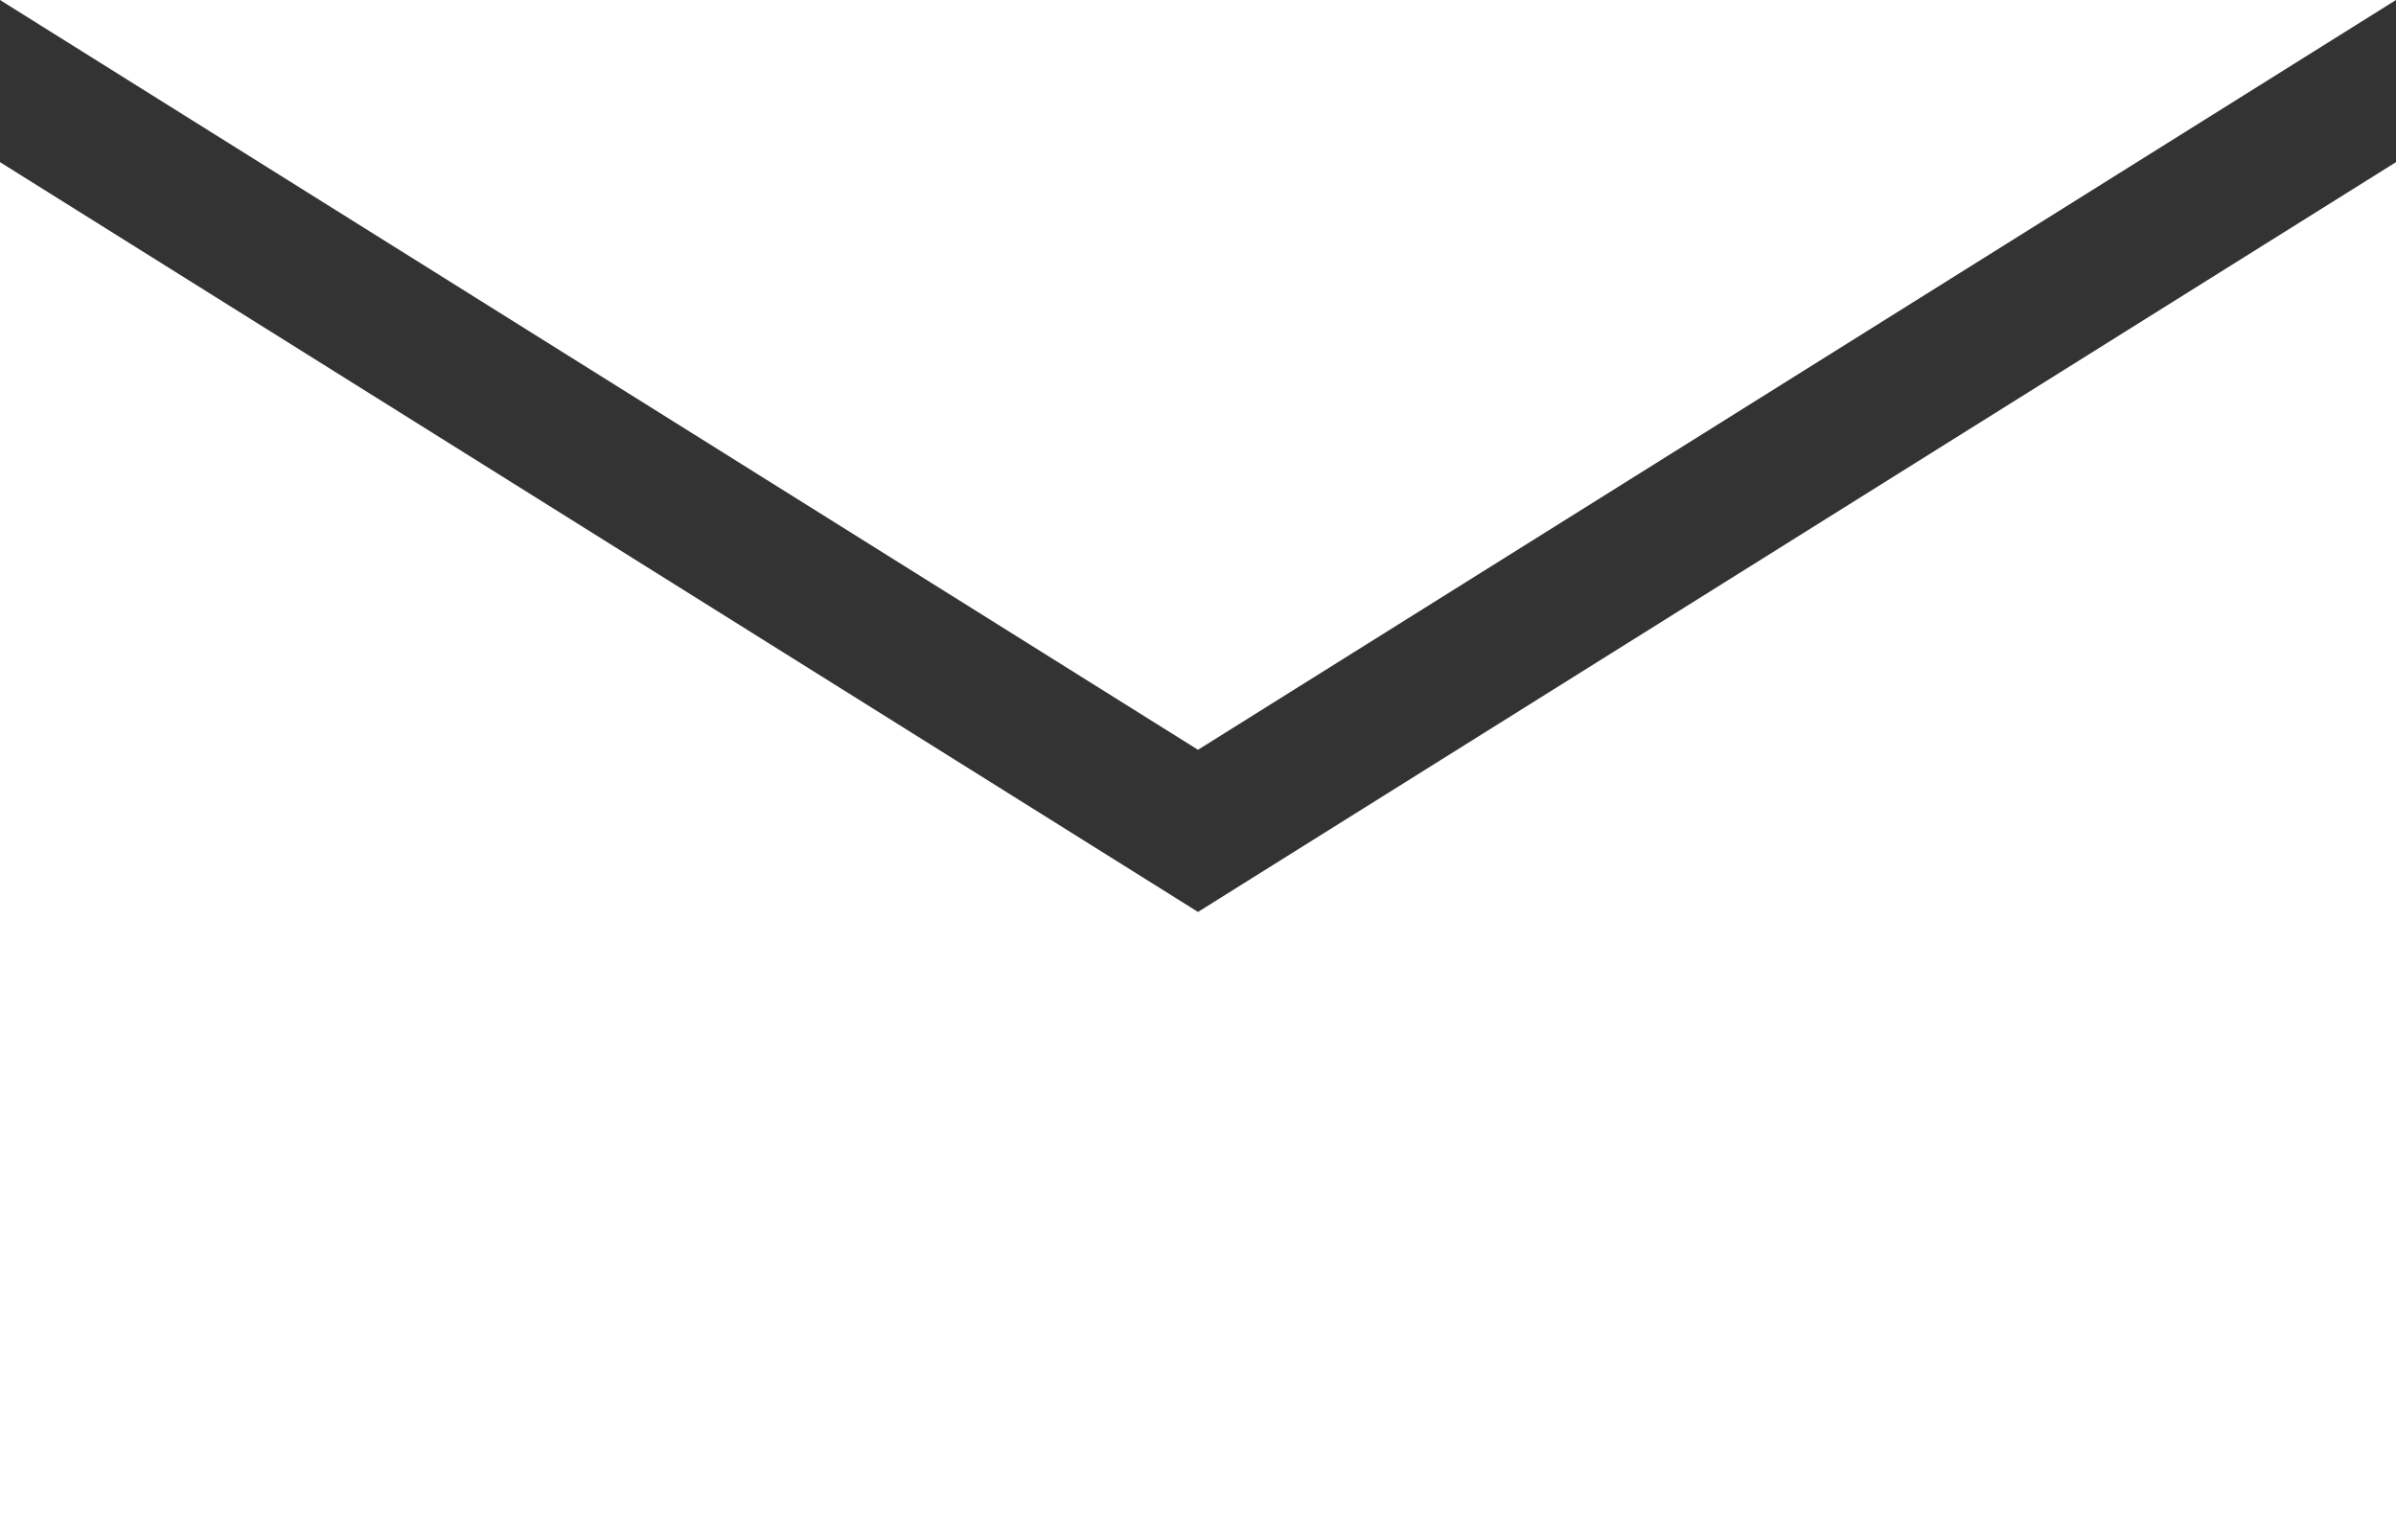
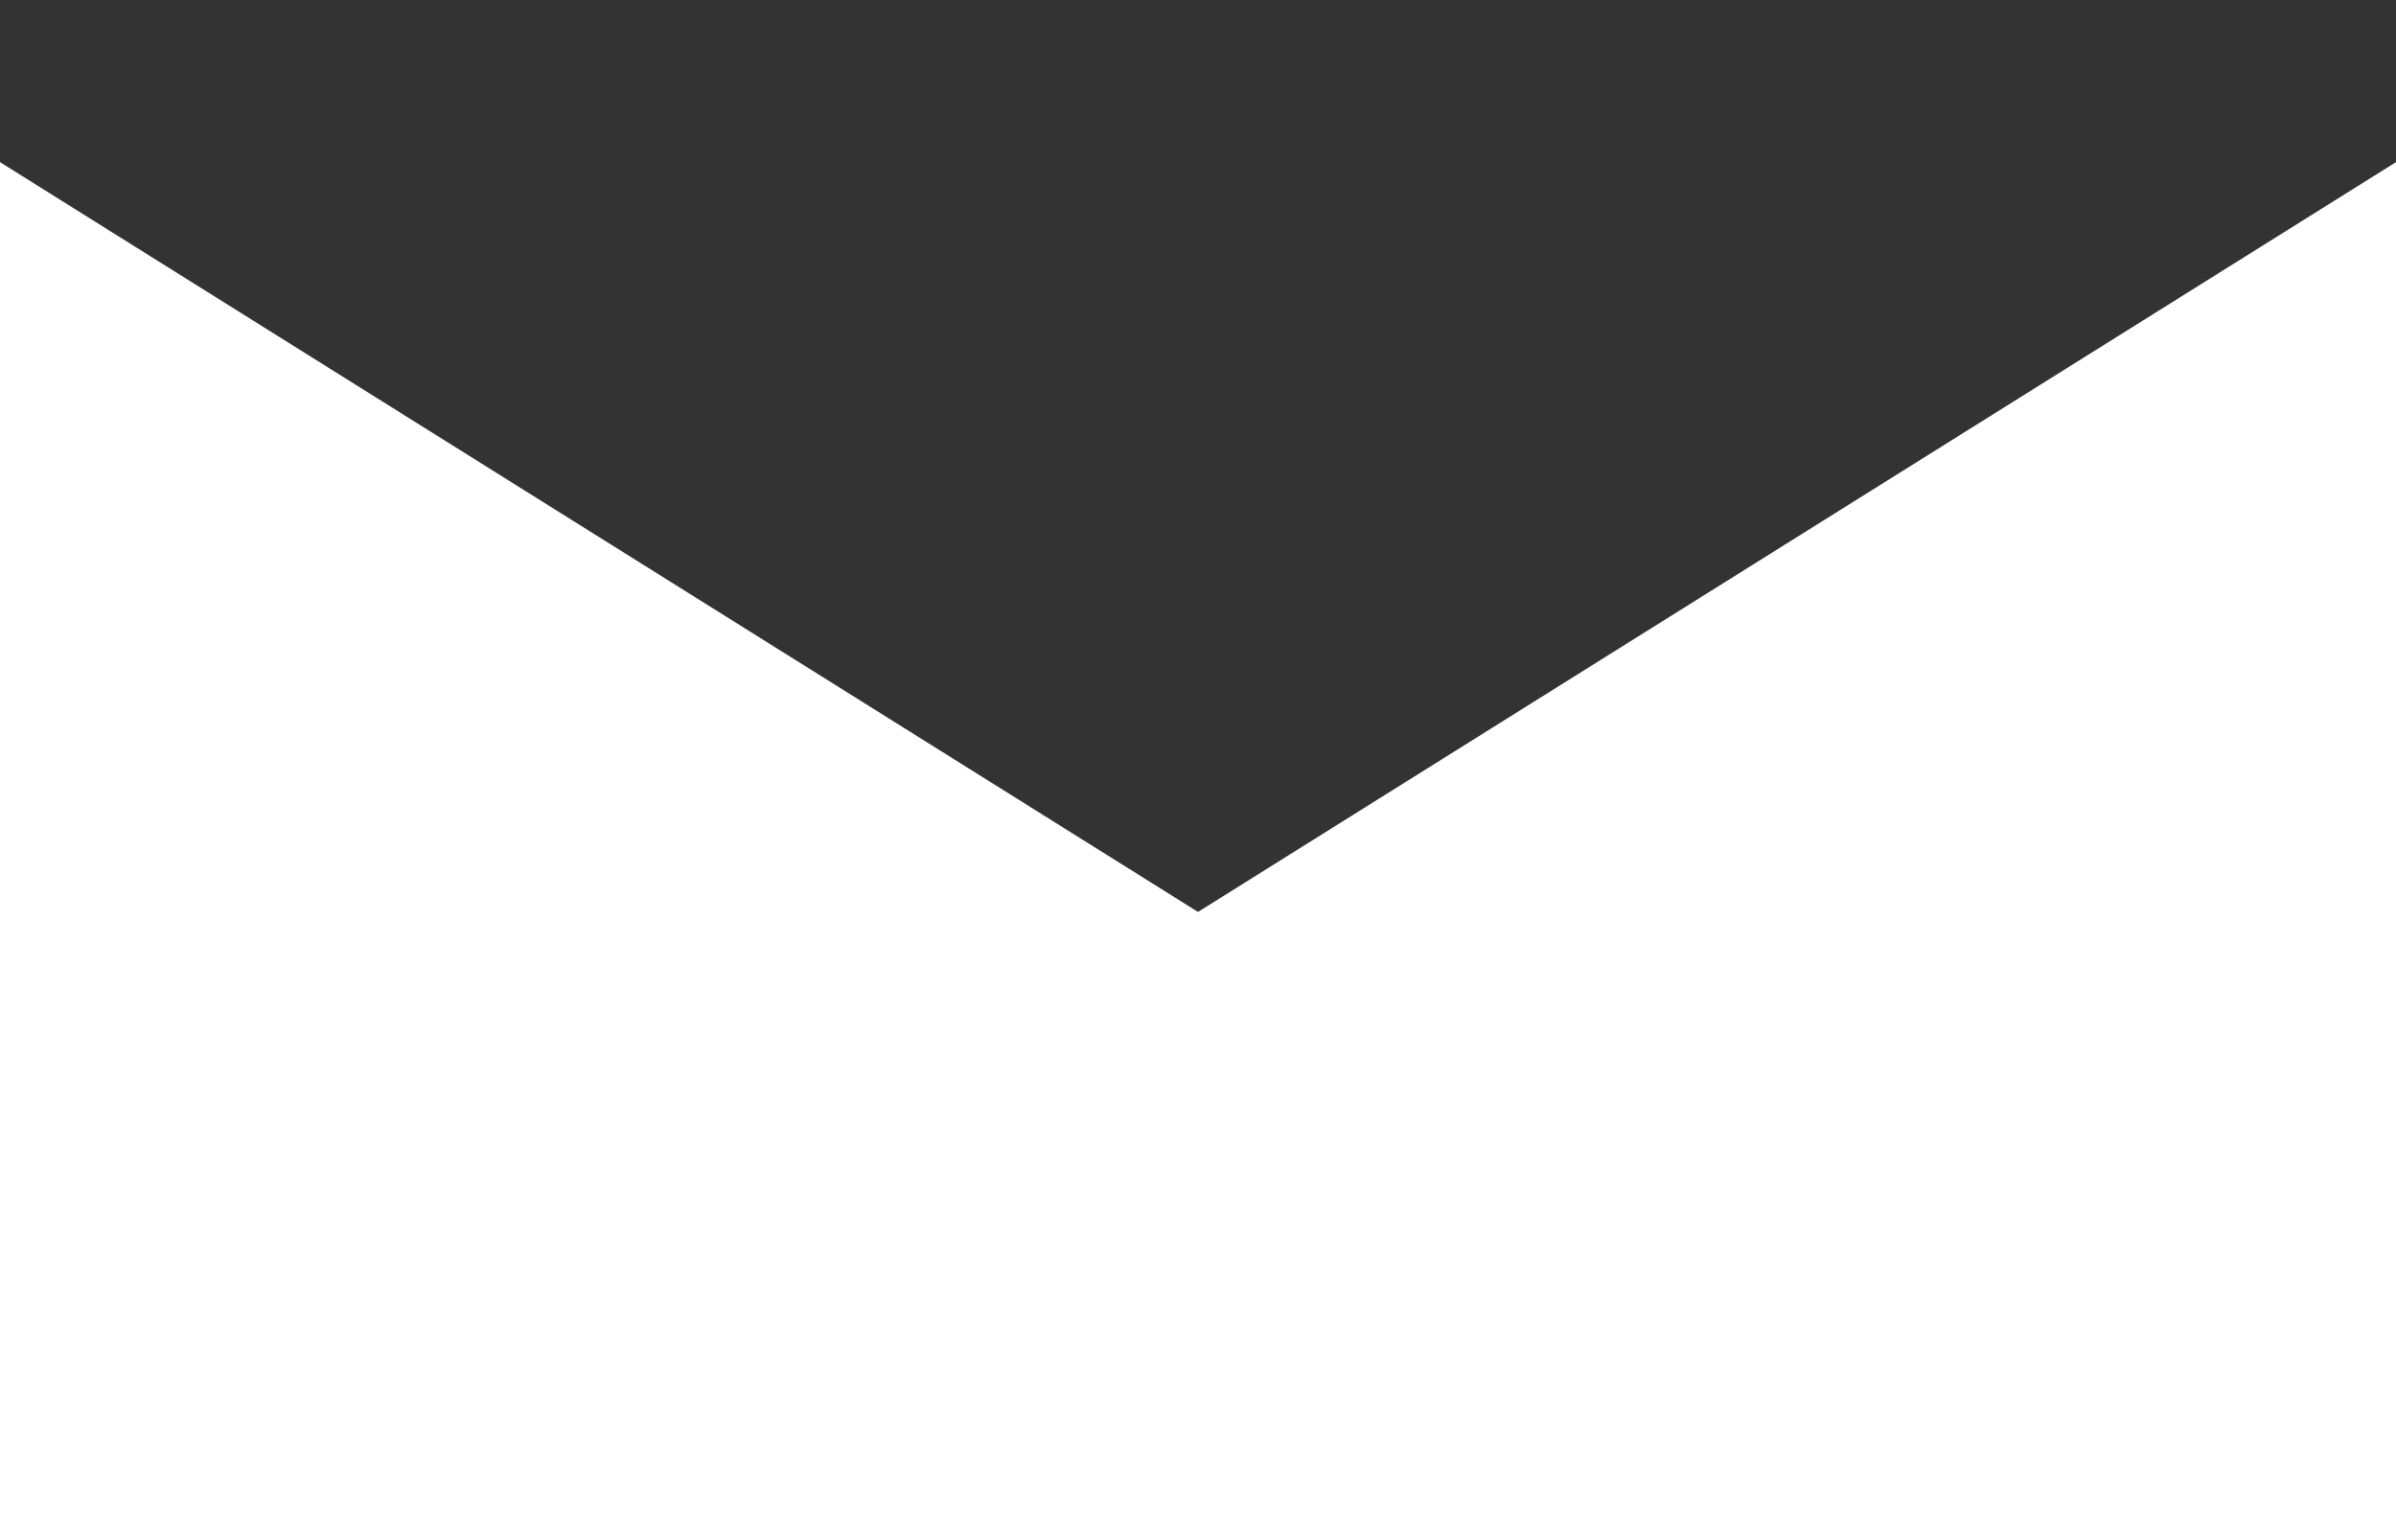
<svg xmlns="http://www.w3.org/2000/svg" width="28px" height="18px" viewBox="0 0 28 18" version="1.1" aria-hidden="true" style="fill:url(#CerosGradient_id63c9473e0);">
  <rect x="0" y="0" width="28" height="18" fill="#333333" stroke="none" />
  <defs>
    <linearGradient class="cerosgradient" data-cerosgradient="true" id="CerosGradient_id63c9473e0" gradientUnits="userSpaceOnUse" x1="50%" y1="100%" x2="50%" y2="0%">
      <stop offset="0%" stop-color="#FFFFFF" />
      <stop offset="100%" stop-color="#FFFFFF" />
    </linearGradient>
    <linearGradient />
  </defs>
  <title>icon_email</title>
  <desc>Created with Sketch.</desc>
  <g id="Page-1676cfb0869892" stroke="none" stroke-width="1" fill="none" fill-rule="evenodd">
    <g id="Article-Desktop676cfb0869892" transform="translate(-411, -2517)" fill="#ACADB3">
      <g id="Group-3-Copy676cfb0869892" transform="translate(183, 2513)">
        <g id="icon_email676cfb0869892" transform="translate(228, 4)">
          <path d="M0,1.895 L14,10.658 L28,1.895 L28,18 L0,18 L0,1.895 Z" id="Combined-Shape676cfb0869892" style="fill:url(#CerosGradient_id63c9473e0);" />
-           <path d="M0,0 L28,0 L14,8.763 L0,0 Z" id="Combined-Shape676cfb0869892" style="fill:url(#CerosGradient_id63c9473e0);" />
        </g>
      </g>
    </g>
  </g>
</svg>